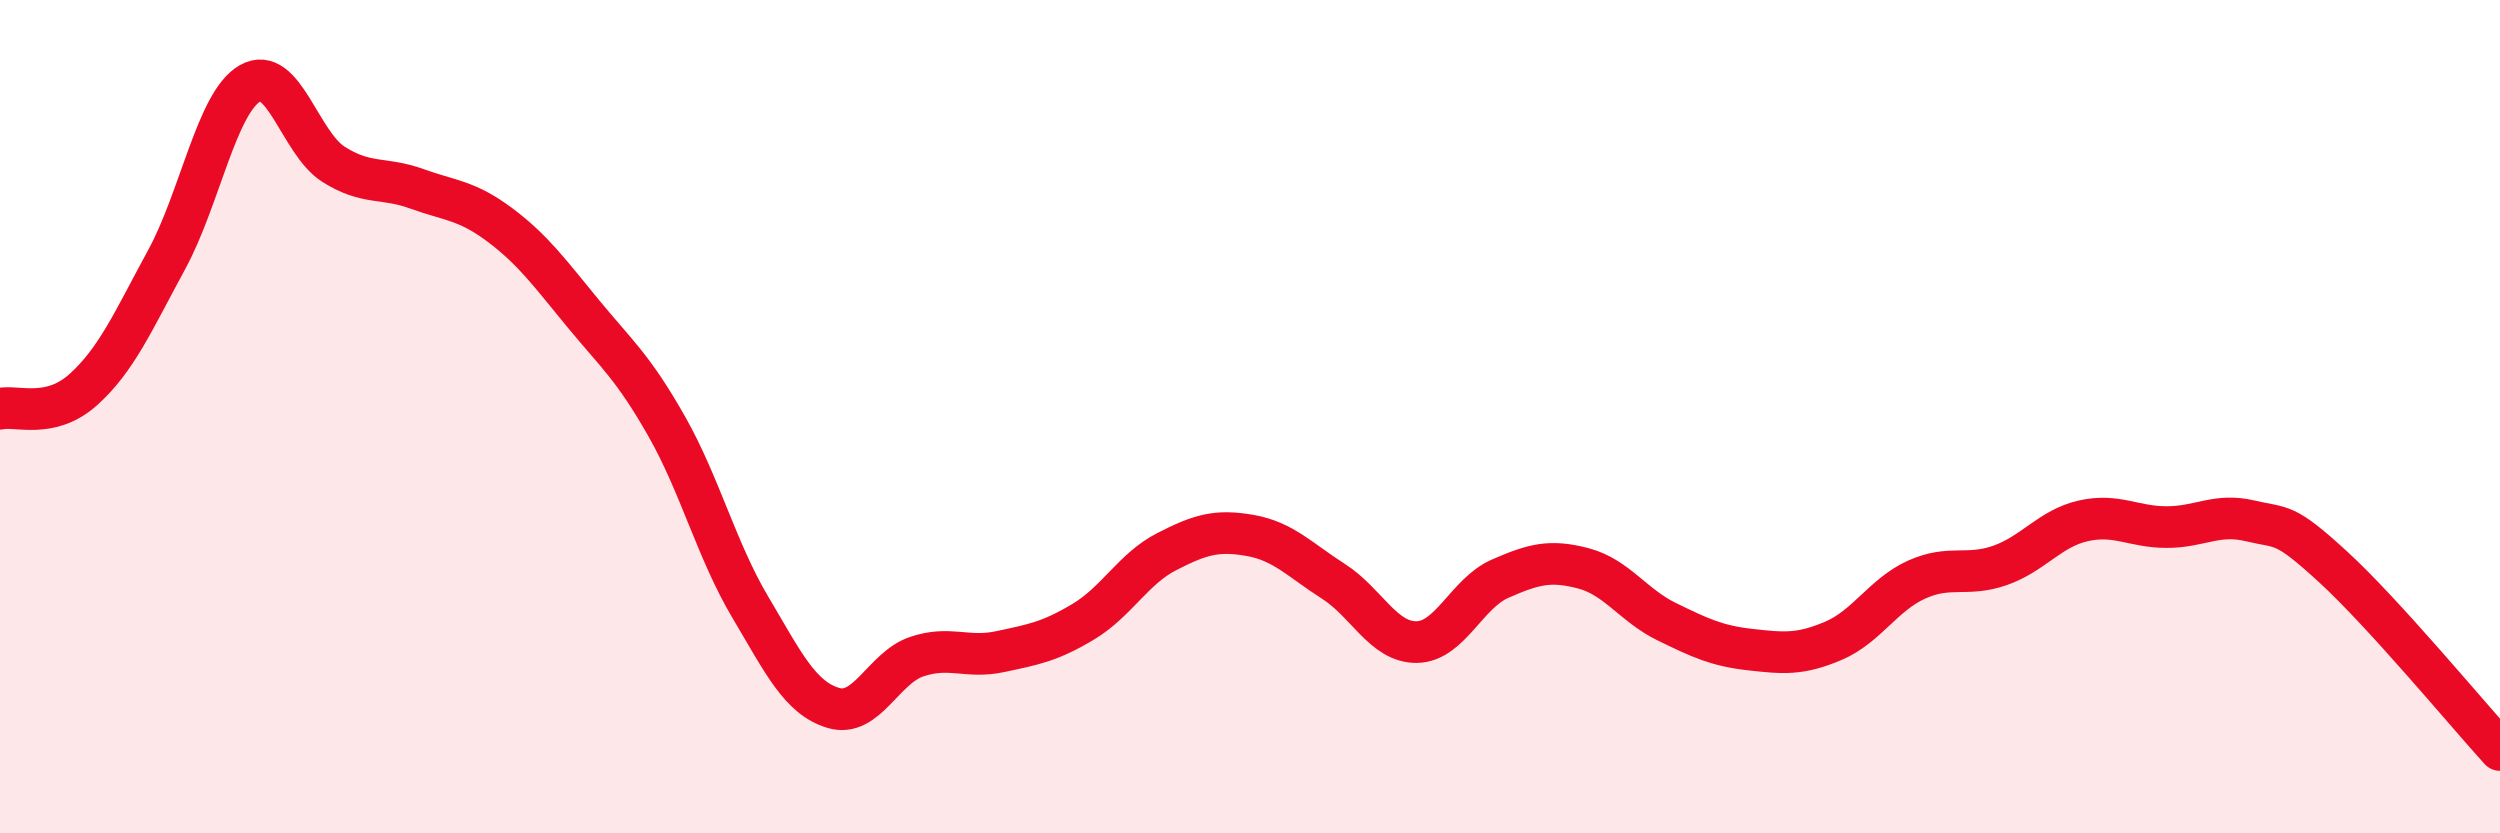
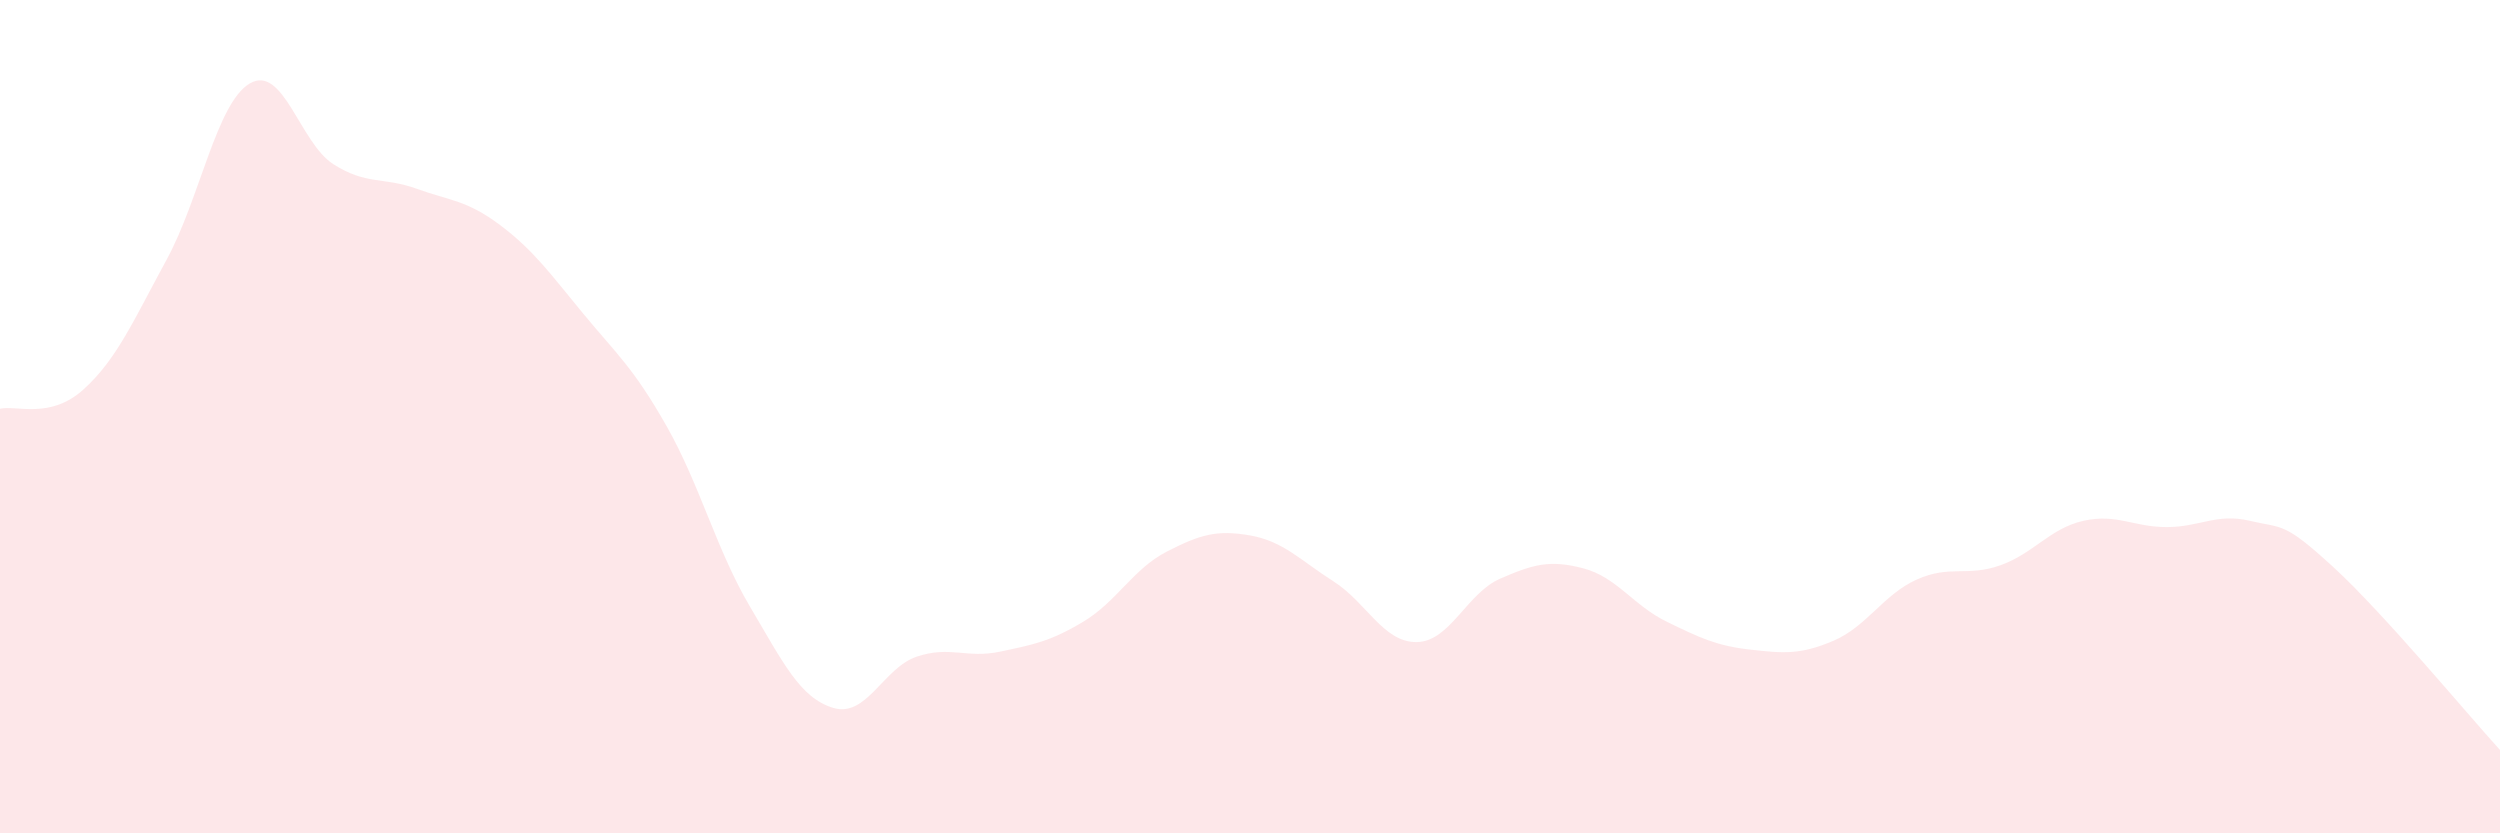
<svg xmlns="http://www.w3.org/2000/svg" width="60" height="20" viewBox="0 0 60 20">
  <path d="M 0,9.81 C 0.4,9.72 1.2,10.07 2,9.35 C 2.8,8.63 3.2,7.7 4,6.23 C 4.8,4.76 5.2,2.46 6,2 C 6.8,1.54 7.2,3.43 8,3.94 C 8.8,4.45 9.2,4.24 10,4.53 C 10.8,4.82 11.2,4.8 12,5.4 C 12.8,6 13.2,6.56 14,7.53 C 14.8,8.5 15.2,8.82 16,10.23 C 16.8,11.64 17.2,13.21 18,14.56 C 18.8,15.91 19.2,16.75 20,16.99 C 20.8,17.23 21.2,16.03 22,15.76 C 22.8,15.49 23.2,15.81 24,15.64 C 24.8,15.47 25.2,15.4 26,14.92 C 26.8,14.44 27.2,13.65 28,13.24 C 28.8,12.83 29.2,12.71 30,12.85 C 30.8,12.99 31.2,13.44 32,13.95 C 32.8,14.46 33.2,15.42 34,15.41 C 34.8,15.4 35.2,14.24 36,13.89 C 36.8,13.54 37.2,13.43 38,13.64 C 38.8,13.85 39.2,14.53 40,14.92 C 40.8,15.31 41.2,15.5 42,15.59 C 42.8,15.68 43.2,15.72 44,15.38 C 44.8,15.04 45.2,14.27 46,13.91 C 46.8,13.55 47.2,13.85 48,13.57 C 48.8,13.29 49.2,12.68 50,12.5 C 50.8,12.32 51.2,12.65 52,12.65 C 52.8,12.65 53.2,12.31 54,12.5 C 54.8,12.69 54.8,12.51 56,13.61 C 57.2,14.71 59.2,17.12 60,18L60 20L0 20Z" fill="#EB0A25" opacity="0.1" stroke-linecap="round" stroke-linejoin="round" />
-   <path d="M 0,9.81 C 0.4,9.72 1.2,10.07 2,9.35 C 2.8,8.63 3.2,7.7 4,6.23 C 4.8,4.76 5.2,2.46 6,2 C 6.8,1.54 7.2,3.43 8,3.94 C 8.8,4.45 9.2,4.24 10,4.53 C 10.8,4.82 11.2,4.8 12,5.4 C 12.8,6 13.2,6.56 14,7.53 C 14.8,8.5 15.2,8.82 16,10.23 C 16.8,11.64 17.2,13.21 18,14.56 C 18.8,15.91 19.2,16.75 20,16.99 C 20.8,17.23 21.2,16.03 22,15.76 C 22.8,15.49 23.2,15.81 24,15.64 C 24.8,15.47 25.2,15.4 26,14.92 C 26.8,14.44 27.2,13.65 28,13.24 C 28.8,12.83 29.2,12.71 30,12.85 C 30.8,12.99 31.2,13.44 32,13.95 C 32.8,14.46 33.2,15.42 34,15.41 C 34.8,15.4 35.2,14.24 36,13.89 C 36.8,13.54 37.2,13.43 38,13.64 C 38.8,13.85 39.2,14.53 40,14.92 C 40.8,15.31 41.2,15.5 42,15.59 C 42.8,15.68 43.2,15.72 44,15.38 C 44.8,15.04 45.2,14.27 46,13.91 C 46.8,13.55 47.2,13.85 48,13.57 C 48.8,13.29 49.2,12.68 50,12.5 C 50.8,12.32 51.2,12.65 52,12.65 C 52.8,12.65 53.2,12.31 54,12.5 C 54.8,12.69 54.8,12.51 56,13.61 C 57.2,14.71 59.2,17.12 60,18" stroke="#EB0A25" stroke-width="1" fill="none" stroke-linecap="round" stroke-linejoin="round" />
</svg>